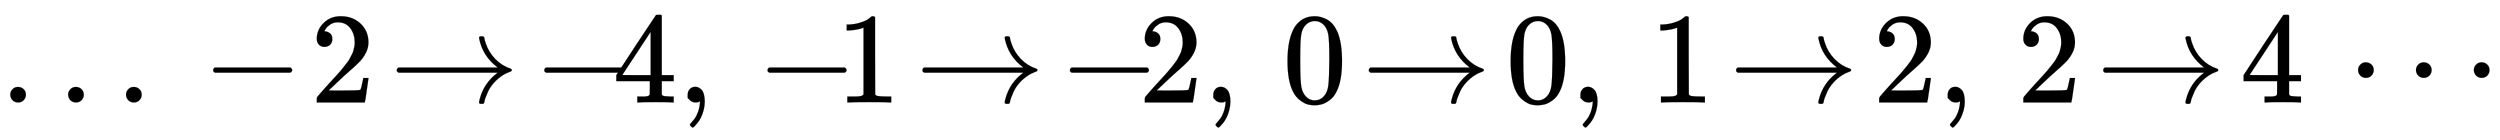
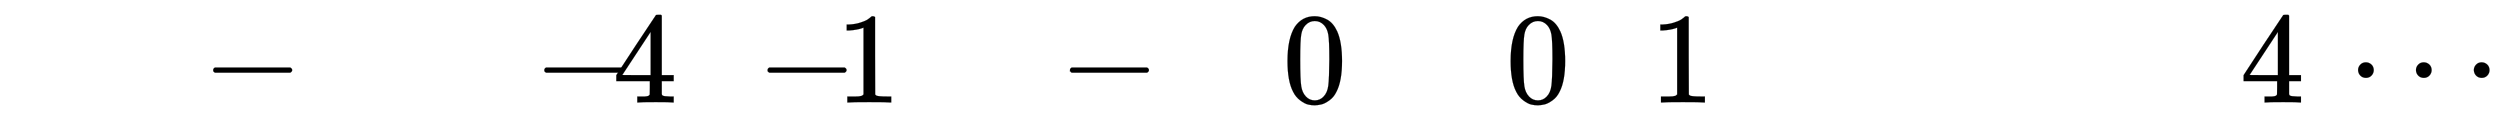
<svg xmlns="http://www.w3.org/2000/svg" xmlns:xlink="http://www.w3.org/1999/xlink" width="44.832ex" height="2.509ex" style="vertical-align: -0.671ex;" viewBox="0 -791.3 19302.7 1080.4" role="img" focusable="false" aria-labelledby="MathJax-SVG-1-Title">
  <title id="MathJax-SVG-1-Title">{\displaystyle \ldots \,-\!2\!\rightarrow \!-\!4,\,-\!1\!\rightarrow \!-\!2,\,0\!\rightarrow \!0,\,1\!\rightarrow \!2,\,2\!\rightarrow \!4\,\cdots }</title>
  <defs aria-hidden="true">
-     <path stroke-width="1" id="E1-MJMAIN-2026" d="M78 60Q78 84 95 102T138 120Q162 120 180 104T199 61Q199 36 182 18T139 0T96 17T78 60ZM525 60Q525 84 542 102T585 120Q609 120 627 104T646 61Q646 36 629 18T586 0T543 17T525 60ZM972 60Q972 84 989 102T1032 120Q1056 120 1074 104T1093 61Q1093 36 1076 18T1033 0T990 17T972 60Z" />
    <path stroke-width="1" id="E1-MJMAIN-2212" d="M84 237T84 250T98 270H679Q694 262 694 250T679 230H98Q84 237 84 250Z" />
-     <path stroke-width="1" id="E1-MJMAIN-32" d="M109 429Q82 429 66 447T50 491Q50 562 103 614T235 666Q326 666 387 610T449 465Q449 422 429 383T381 315T301 241Q265 210 201 149L142 93L218 92Q375 92 385 97Q392 99 409 186V189H449V186Q448 183 436 95T421 3V0H50V19V31Q50 38 56 46T86 81Q115 113 136 137Q145 147 170 174T204 211T233 244T261 278T284 308T305 340T320 369T333 401T340 431T343 464Q343 527 309 573T212 619Q179 619 154 602T119 569T109 550Q109 549 114 549Q132 549 151 535T170 489Q170 464 154 447T109 429Z" />
-     <path stroke-width="1" id="E1-MJMAIN-2192" d="M56 237T56 250T70 270H835Q719 357 692 493Q692 494 692 496T691 499Q691 511 708 511H711Q720 511 723 510T729 506T732 497T735 481T743 456Q765 389 816 336T935 261Q944 258 944 250Q944 244 939 241T915 231T877 212Q836 186 806 152T761 85T740 35T732 4Q730 -6 727 -8T711 -11Q691 -11 691 0Q691 7 696 25Q728 151 835 230H70Q56 237 56 250Z" />
    <path stroke-width="1" id="E1-MJMAIN-34" d="M462 0Q444 3 333 3Q217 3 199 0H190V46H221Q241 46 248 46T265 48T279 53T286 61Q287 63 287 115V165H28V211L179 442Q332 674 334 675Q336 677 355 677H373L379 671V211H471V165H379V114Q379 73 379 66T385 54Q393 47 442 46H471V0H462ZM293 211V545L74 212L183 211H293Z" />
-     <path stroke-width="1" id="E1-MJMAIN-2C" d="M78 35T78 60T94 103T137 121Q165 121 187 96T210 8Q210 -27 201 -60T180 -117T154 -158T130 -185T117 -194Q113 -194 104 -185T95 -172Q95 -168 106 -156T131 -126T157 -76T173 -3V9L172 8Q170 7 167 6T161 3T152 1T140 0Q113 0 96 17Z" />
    <path stroke-width="1" id="E1-MJMAIN-31" d="M213 578L200 573Q186 568 160 563T102 556H83V602H102Q149 604 189 617T245 641T273 663Q275 666 285 666Q294 666 302 660V361L303 61Q310 54 315 52T339 48T401 46H427V0H416Q395 3 257 3Q121 3 100 0H88V46H114Q136 46 152 46T177 47T193 50T201 52T207 57T213 61V578Z" />
    <path stroke-width="1" id="E1-MJMAIN-30" d="M96 585Q152 666 249 666Q297 666 345 640T423 548Q460 465 460 320Q460 165 417 83Q397 41 362 16T301 -15T250 -22Q224 -22 198 -16T137 16T82 83Q39 165 39 320Q39 494 96 585ZM321 597Q291 629 250 629Q208 629 178 597Q153 571 145 525T137 333Q137 175 145 125T181 46Q209 16 250 16Q290 16 318 46Q347 76 354 130T362 333Q362 478 354 524T321 597Z" />
    <path stroke-width="1" id="E1-MJMAIN-22EF" d="M78 250Q78 274 95 292T138 310Q162 310 180 294T199 251Q199 226 182 208T139 190T96 207T78 250ZM525 250Q525 274 542 292T585 310Q609 310 627 294T646 251Q646 226 629 208T586 190T543 207T525 250ZM972 250Q972 274 989 292T1032 310Q1056 310 1074 294T1093 251Q1093 226 1076 208T1033 190T990 207T972 250Z" />
  </defs>
  <g stroke="currentColor" fill="currentColor" stroke-width="0" transform="matrix(1 0 0 -1 0 0)" aria-hidden="true">
    <use xlink:href="#E1-MJMAIN-2026" x="0" y="0" />
    <use xlink:href="#E1-MJMAIN-2212" x="1561" y="0" />
    <use xlink:href="#E1-MJMAIN-32" x="2395" y="0" />
    <use xlink:href="#E1-MJMAIN-2192" x="3007" y="0" />
    <use xlink:href="#E1-MJMAIN-2212" x="4118" y="0" />
    <use xlink:href="#E1-MJMAIN-34" x="4730" y="0" />
    <use xlink:href="#E1-MJMAIN-2C" x="5231" y="0" />
    <use xlink:href="#E1-MJMAIN-2212" x="5842" y="0" />
    <use xlink:href="#E1-MJMAIN-31" x="6454" y="0" />
    <use xlink:href="#E1-MJMAIN-2192" x="7066" y="0" />
    <use xlink:href="#E1-MJMAIN-2212" x="8177" y="0" />
    <use xlink:href="#E1-MJMAIN-32" x="8789" y="0" />
    <use xlink:href="#E1-MJMAIN-2C" x="9290" y="0" />
    <use xlink:href="#E1-MJMAIN-30" x="9902" y="0" />
    <use xlink:href="#E1-MJMAIN-2192" x="10513" y="0" />
    <use xlink:href="#E1-MJMAIN-30" x="11625" y="0" />
    <use xlink:href="#E1-MJMAIN-2C" x="12125" y="0" />
    <use xlink:href="#E1-MJMAIN-31" x="12737" y="0" />
    <use xlink:href="#E1-MJMAIN-2192" x="13349" y="0" />
    <use xlink:href="#E1-MJMAIN-32" x="14460" y="0" />
    <use xlink:href="#E1-MJMAIN-2C" x="14961" y="0" />
    <use xlink:href="#E1-MJMAIN-32" x="15573" y="0" />
    <use xlink:href="#E1-MJMAIN-2192" x="16184" y="0" />
    <use xlink:href="#E1-MJMAIN-34" x="17296" y="0" />
    <use xlink:href="#E1-MJMAIN-22EF" x="18130" y="0" />
  </g>
</svg>